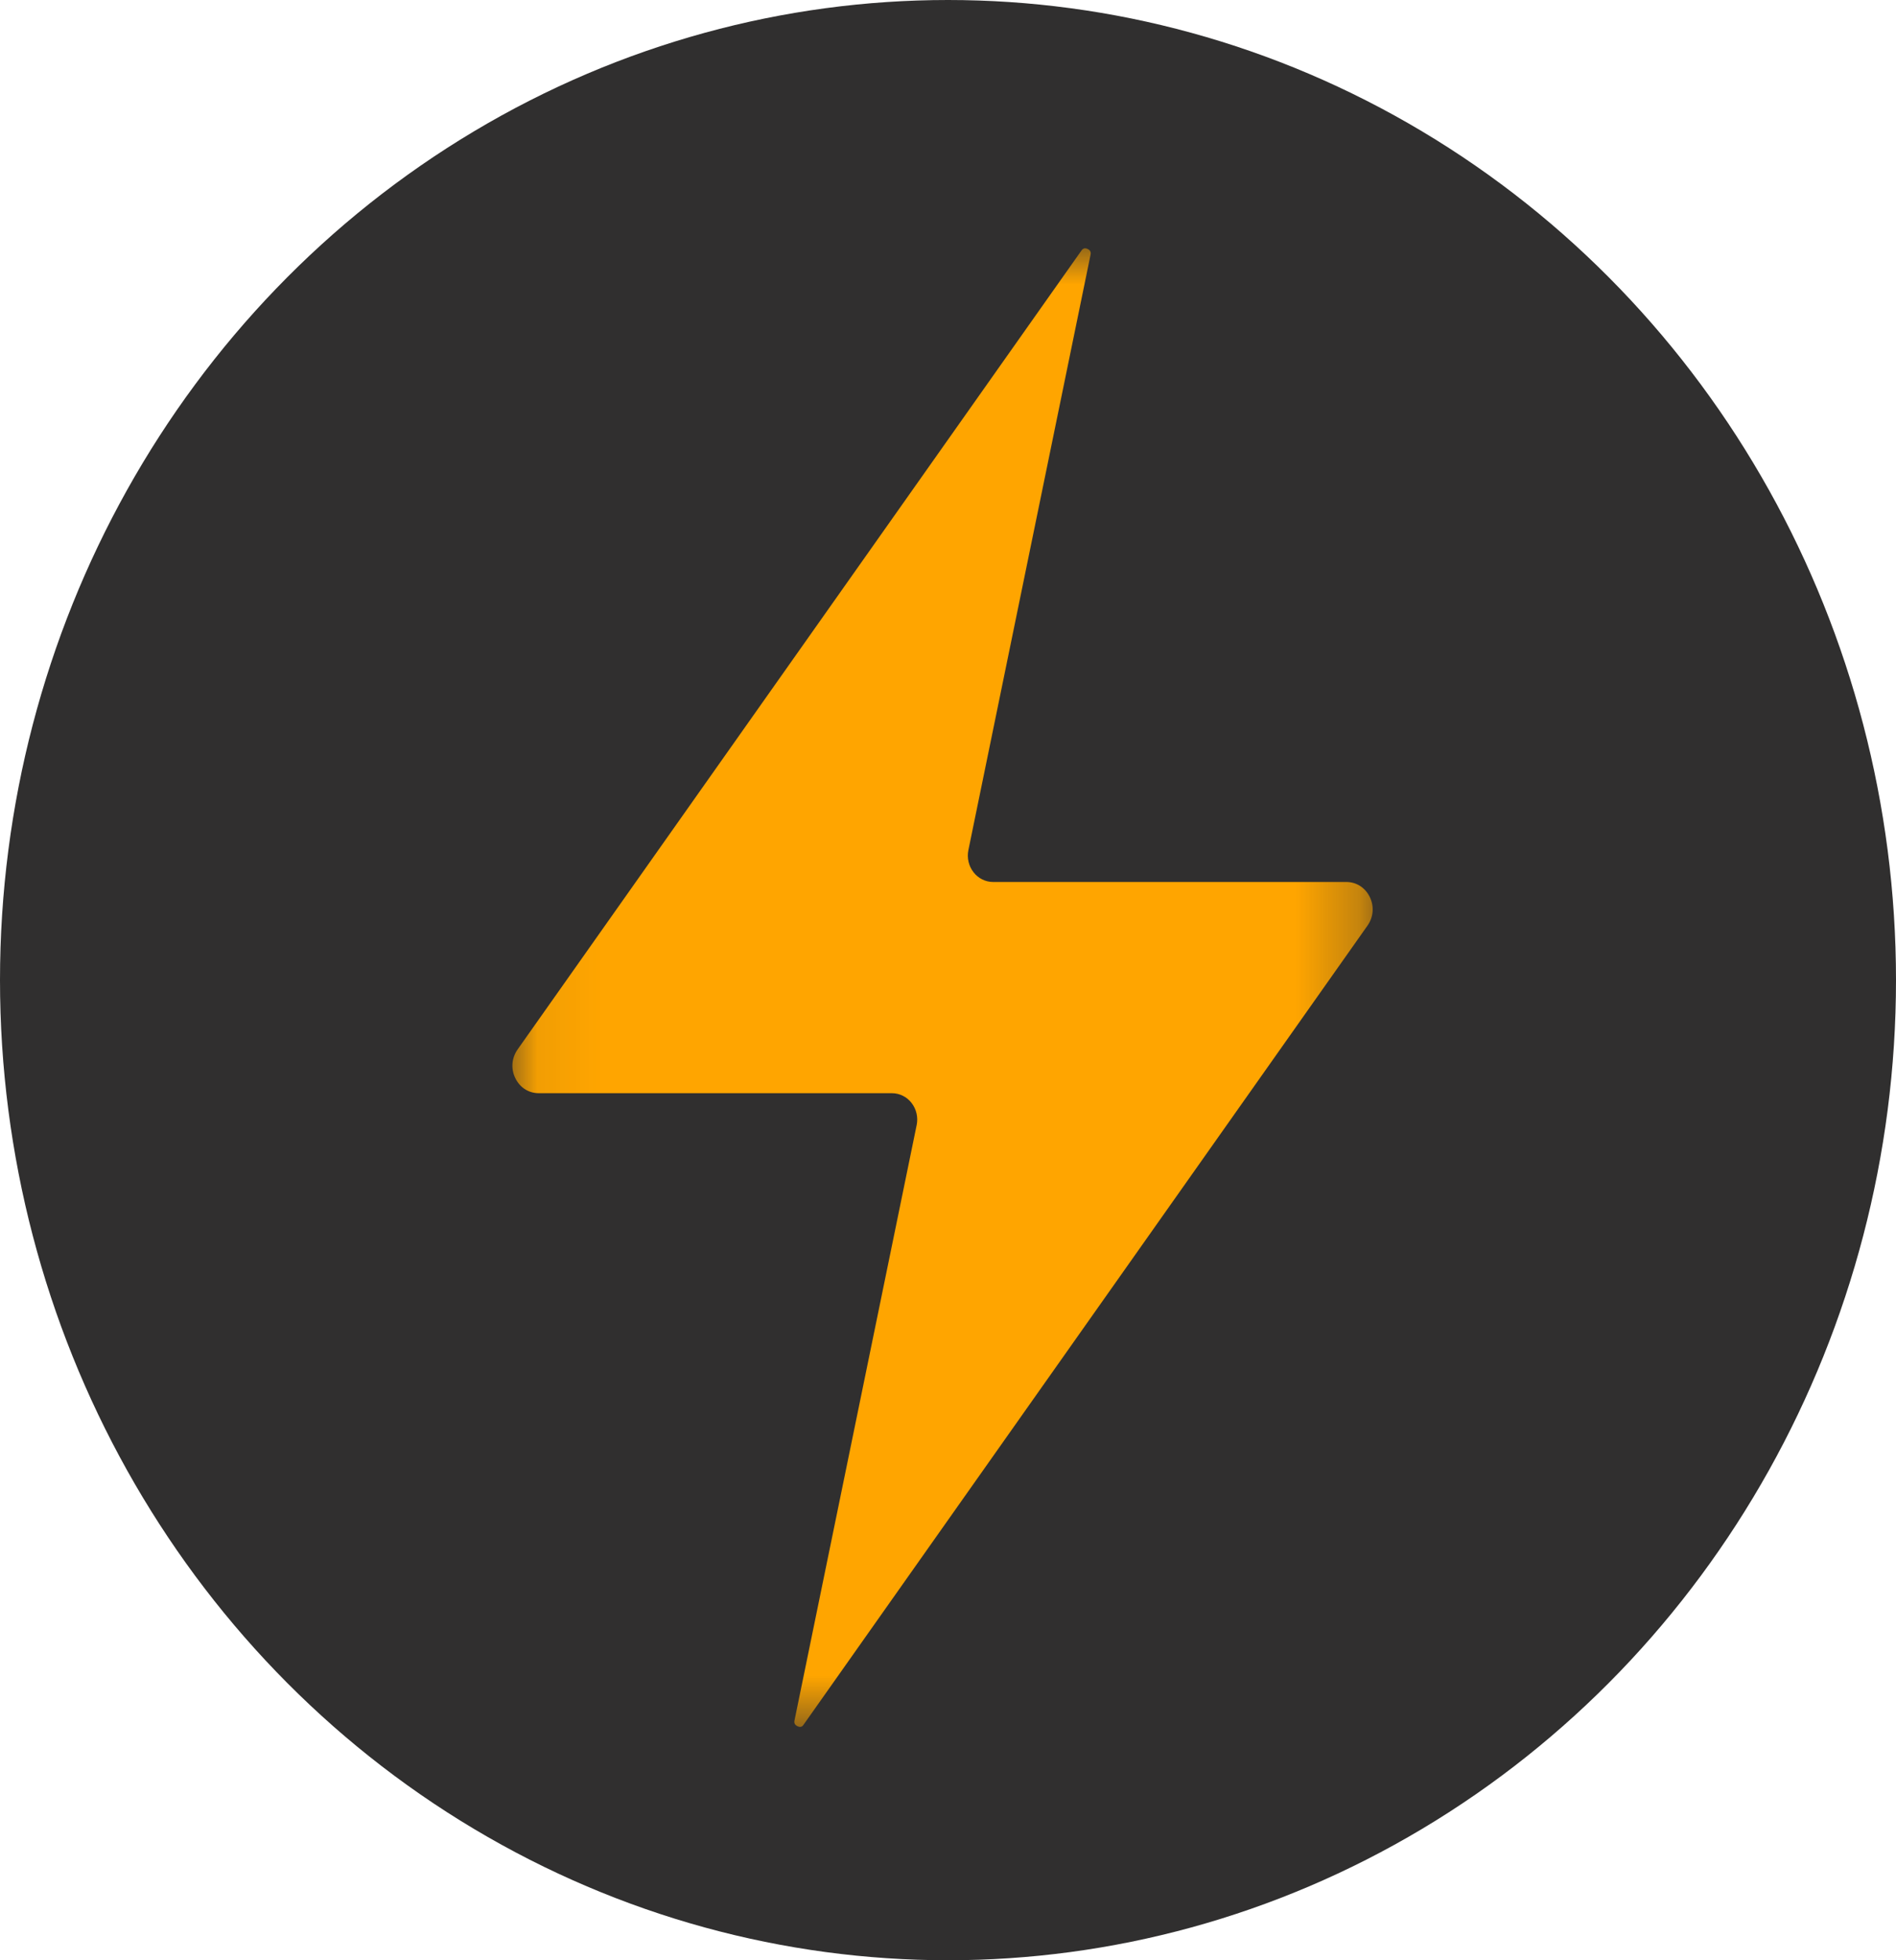
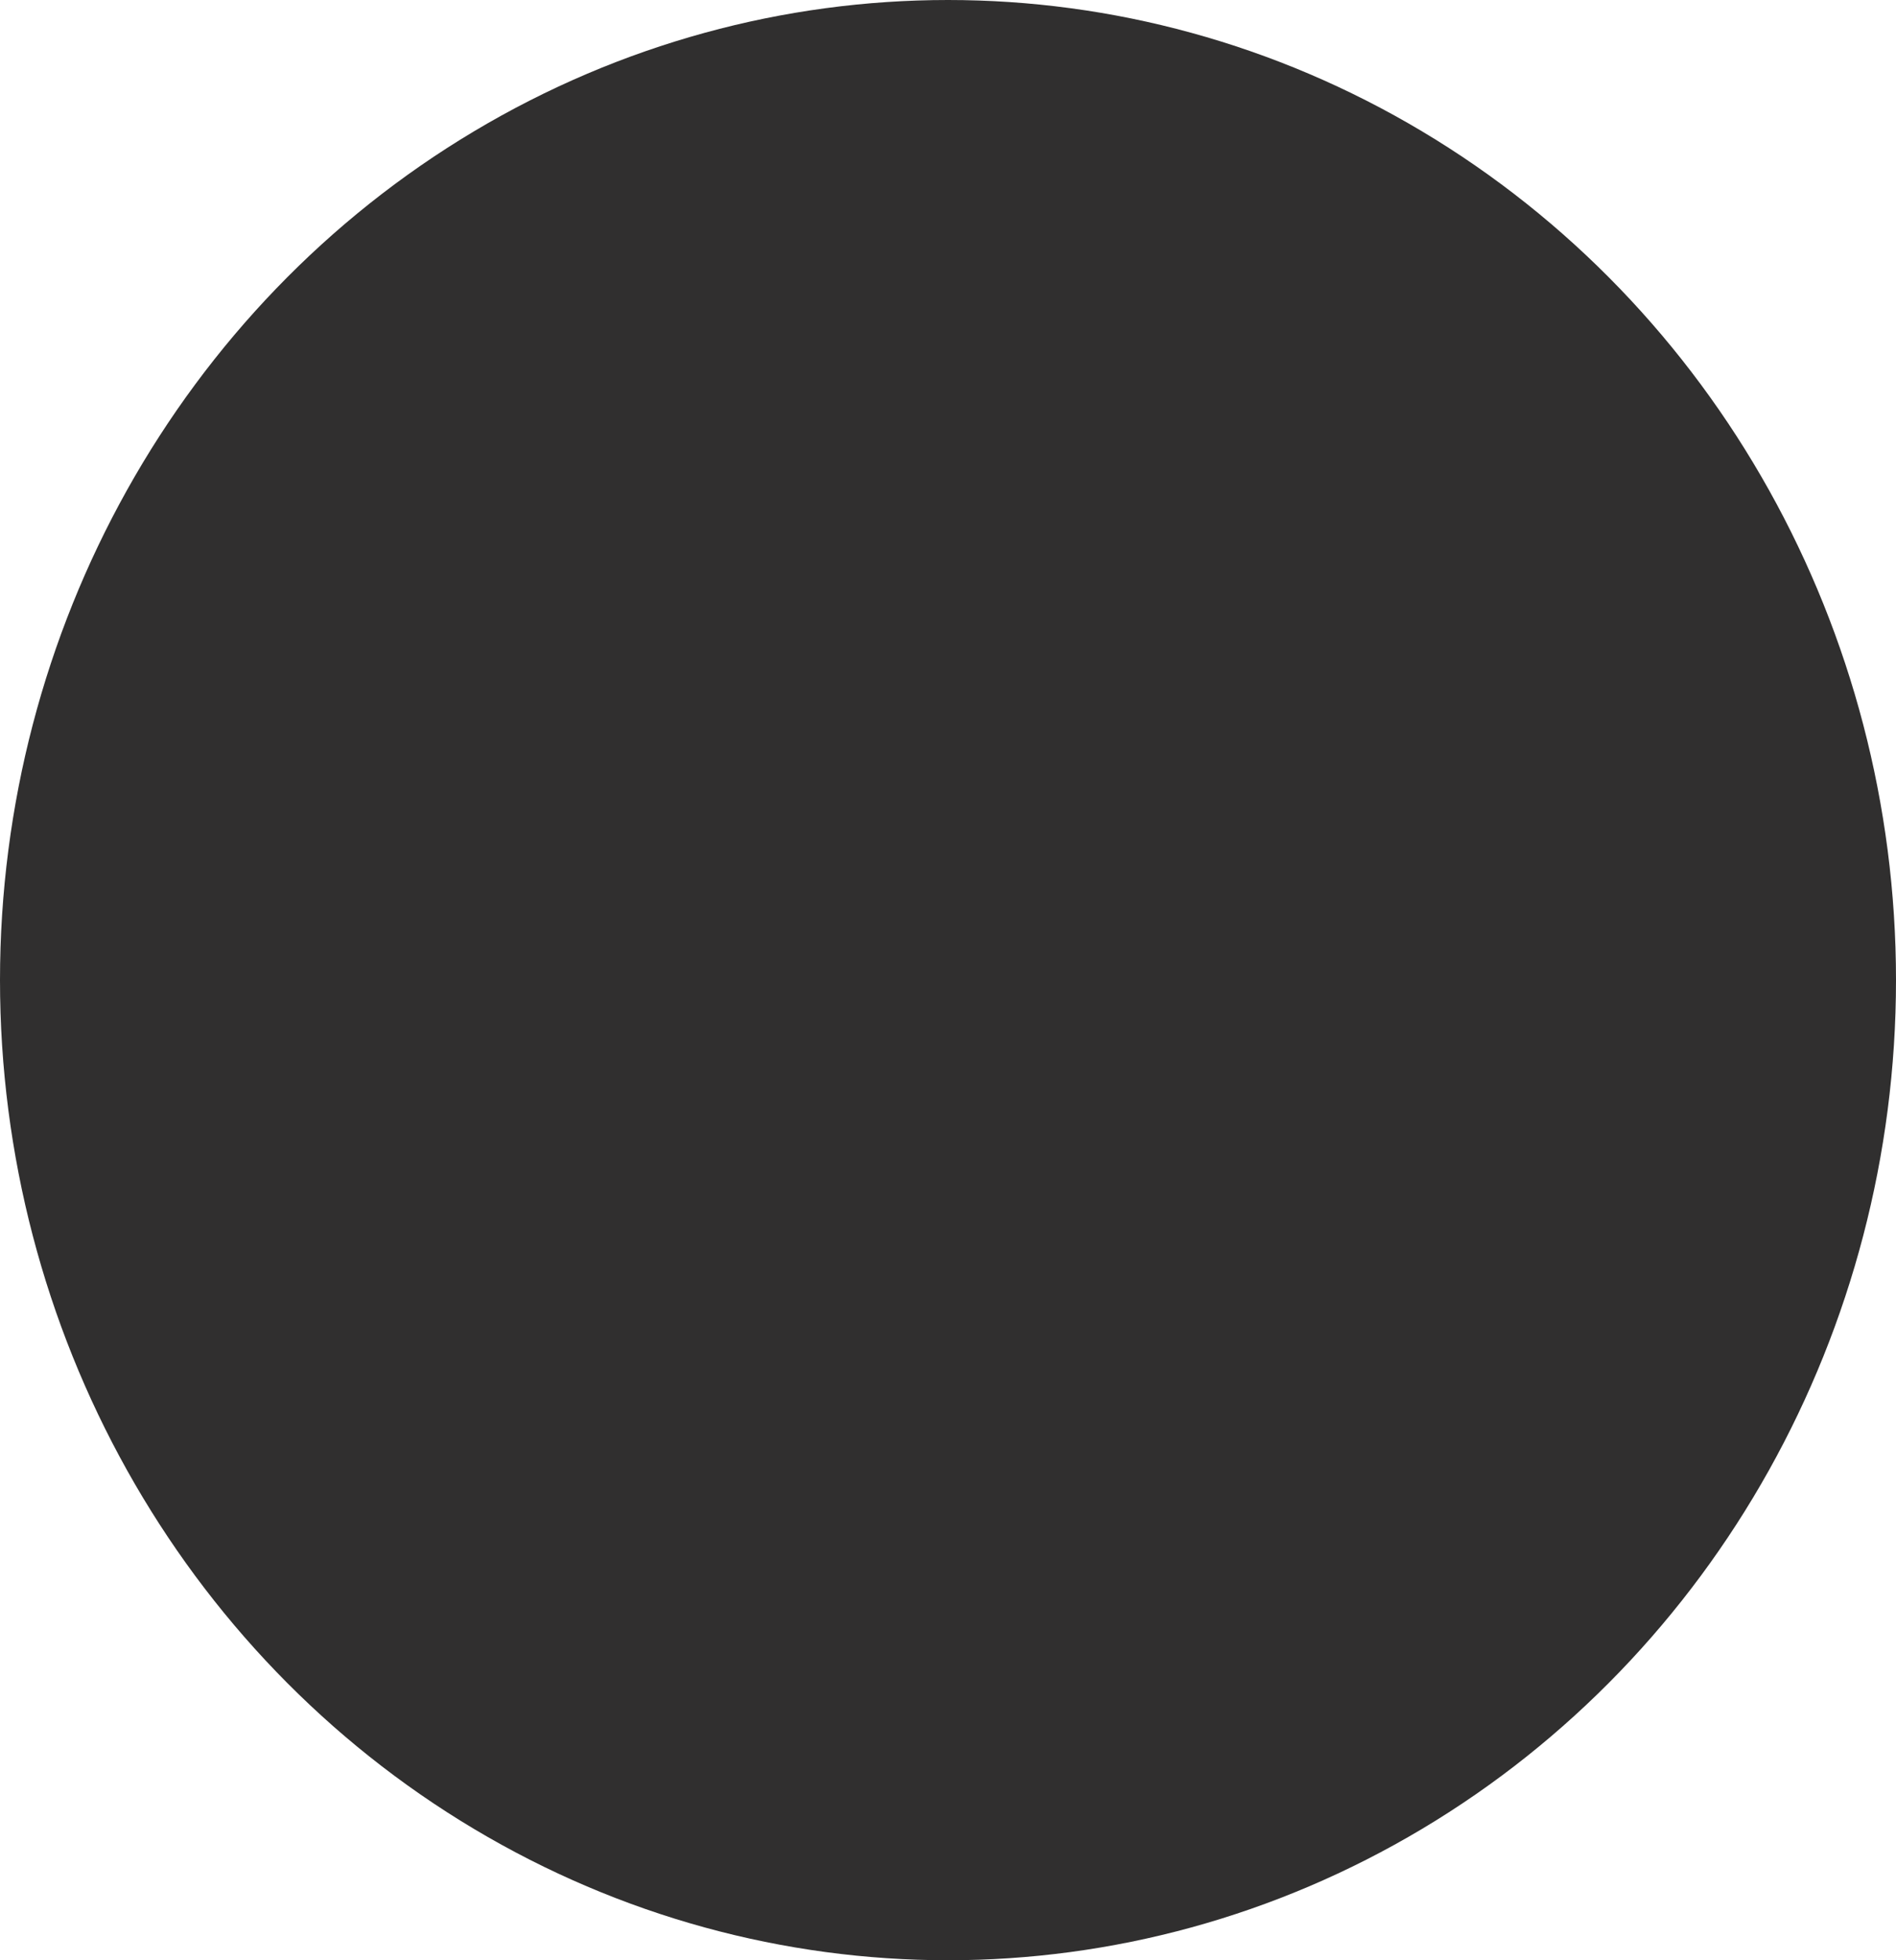
<svg xmlns="http://www.w3.org/2000/svg" width="30" height="31" viewBox="0 0 30 31" fill="none">
  <ellipse cx="15" cy="15.5" rx="15" ry="15.5" fill="#302F2F" />
  <mask id="mask0_19_5" style="mask-type:luminance" maskUnits="userSpaceOnUse" x="8" y="3" width="14" height="25">
    <path d="M8.067 3.875H21.72V27.36H8.067V3.875Z" fill="white" />
  </mask>
  <g mask="url(#mask0_19_5)">
-     <path d="M8.525 17.288H14.113C14.233 17.288 14.349 17.345 14.424 17.443C14.5 17.541 14.53 17.67 14.504 17.793L12.572 27.204C12.568 27.226 12.558 27.271 12.618 27.299C12.679 27.328 12.704 27.291 12.716 27.273L21.637 14.639C21.732 14.504 21.746 14.334 21.674 14.186C21.601 14.036 21.462 13.948 21.302 13.948H15.714C15.594 13.948 15.478 13.891 15.403 13.793C15.327 13.695 15.297 13.566 15.323 13.442L17.255 4.031C17.259 4.01 17.269 3.965 17.209 3.937C17.194 3.93 17.181 3.927 17.17 3.927C17.137 3.927 17.12 3.95 17.111 3.963L8.19 16.596C8.095 16.732 8.081 16.901 8.153 17.049C8.226 17.2 8.365 17.288 8.525 17.288Z" fill="#FFA500" />
-   </g>
+     </g>
</svg>